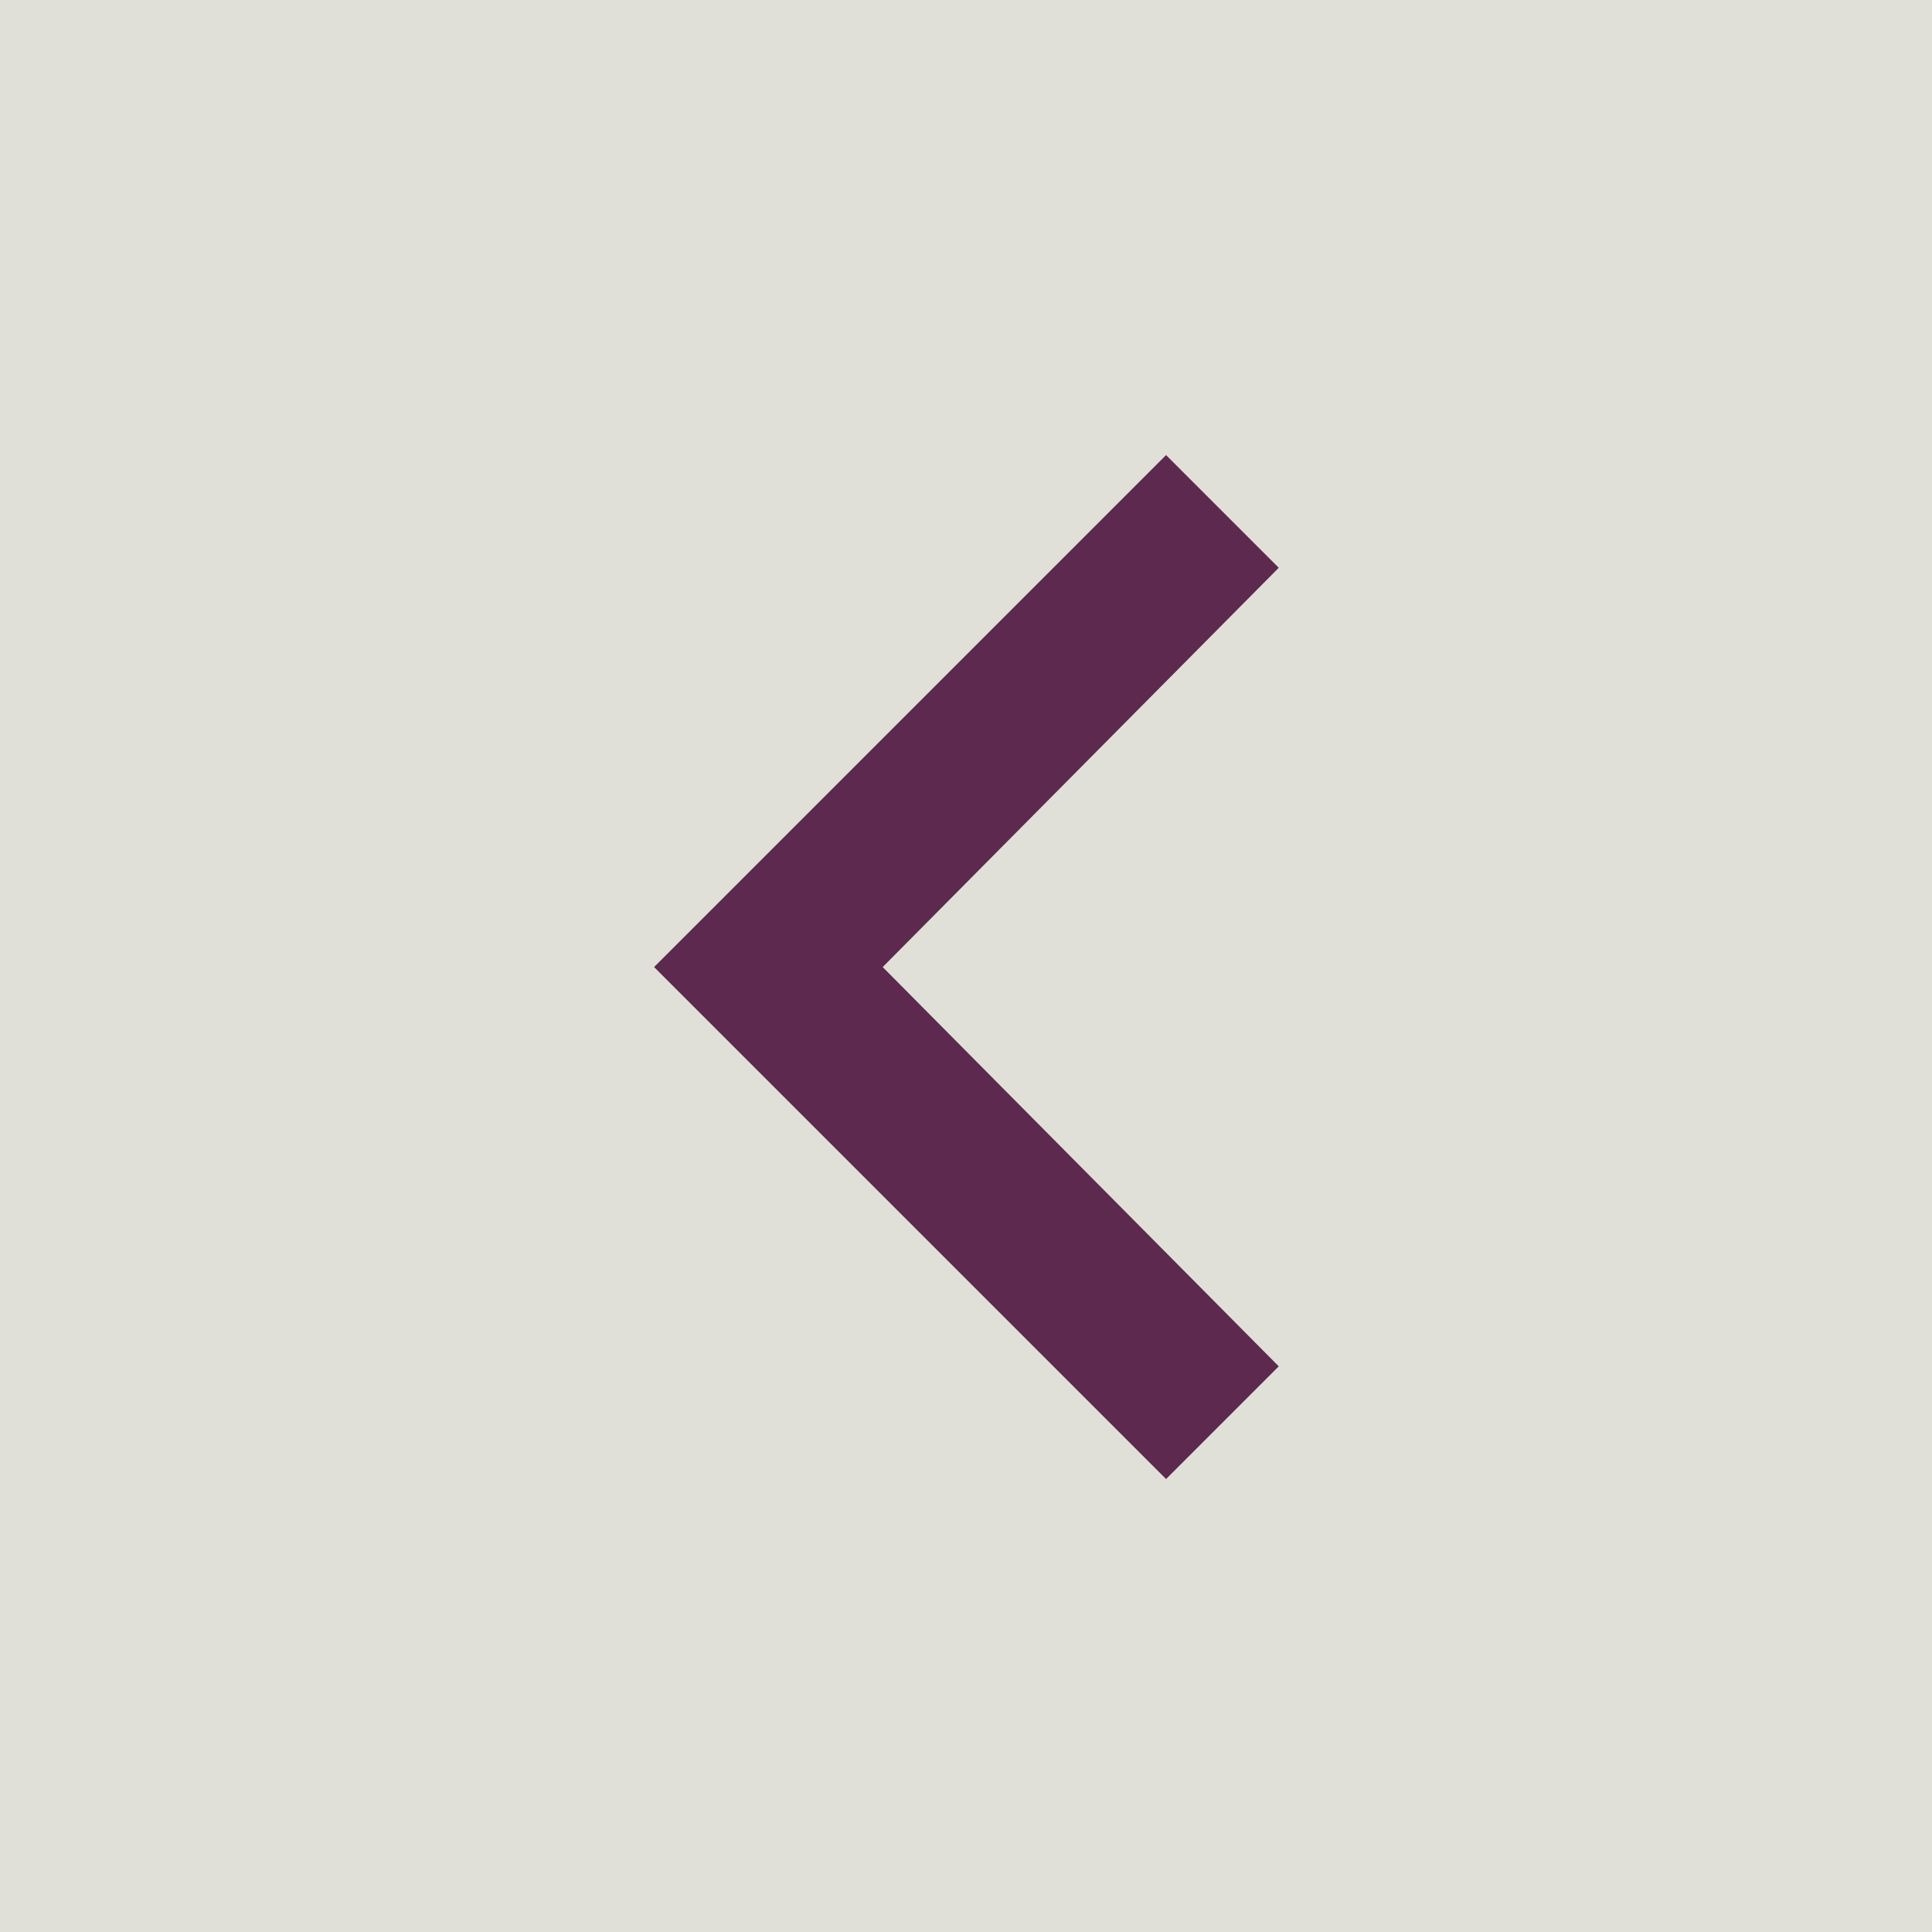
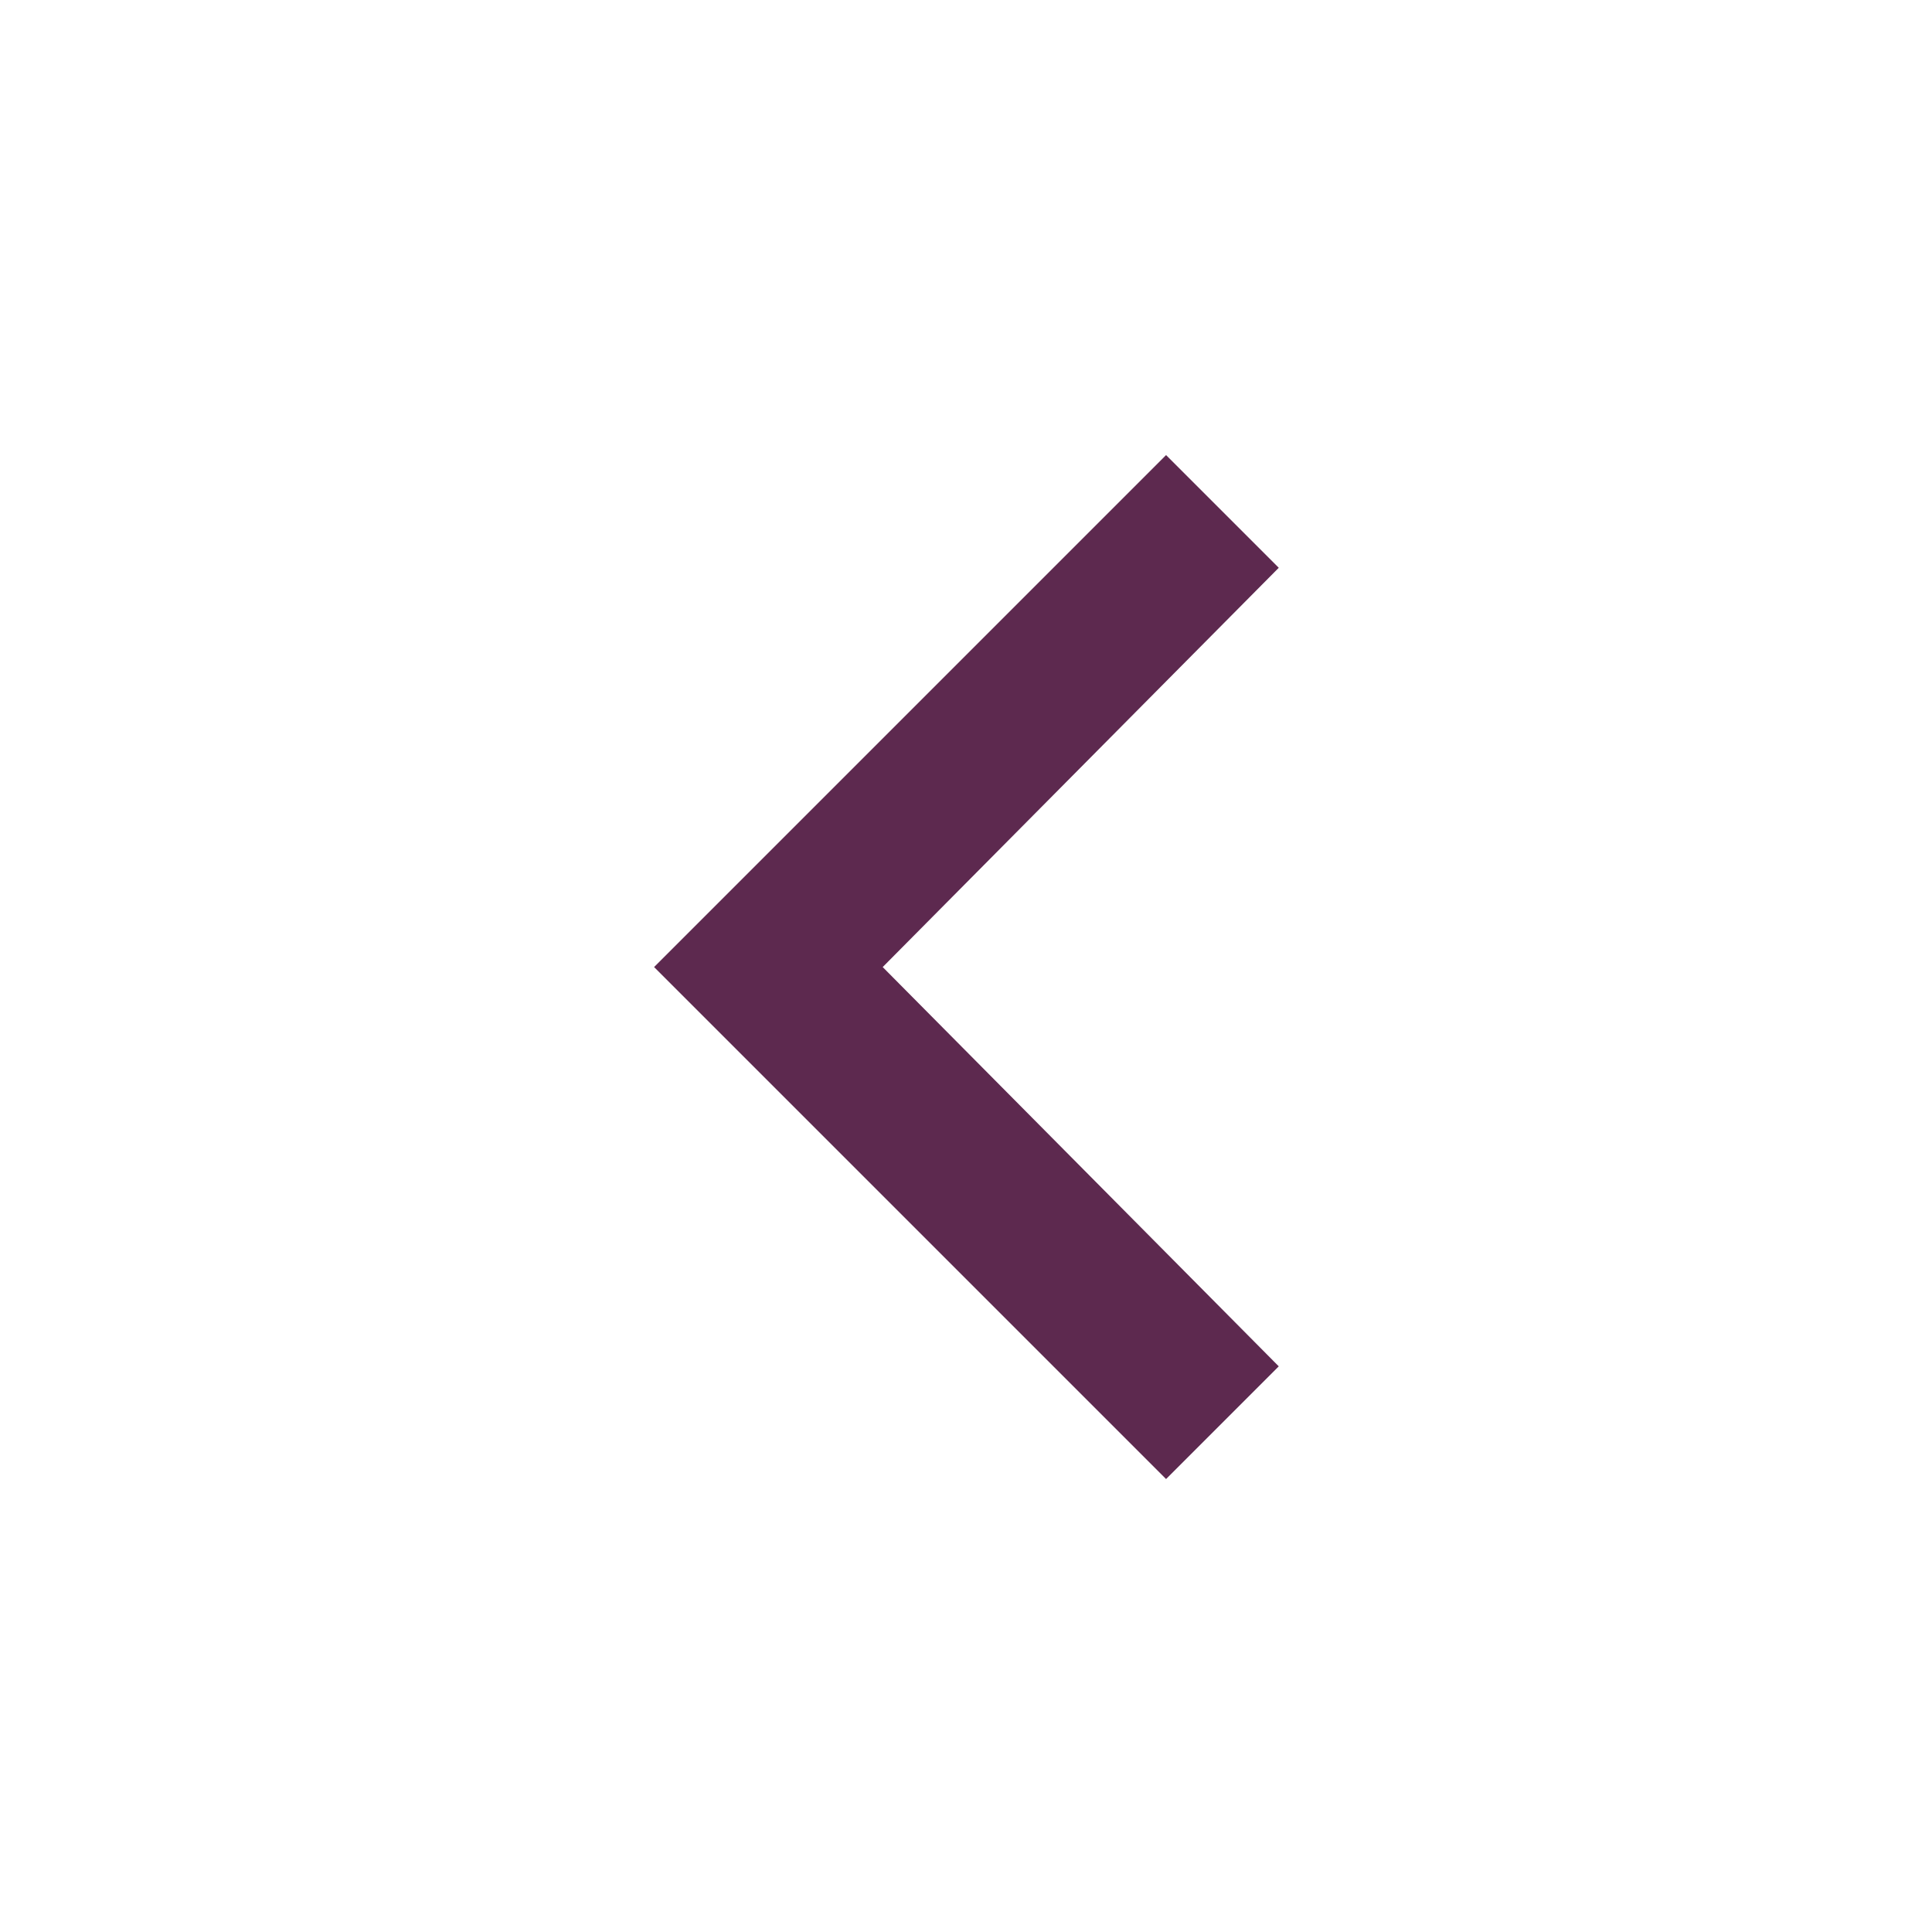
<svg xmlns="http://www.w3.org/2000/svg" version="1.1" id="Layer_1" x="0px" y="0px" viewBox="0 0 60 60" style="enable-background:new 0 0 60 60;" xml:space="preserve">
  <style type="text/css">
	.st0{fill-rule:evenodd;clip-rule:evenodd;fill:#D4D4CA;fill-opacity:0.7;}
	.st1{fill-rule:evenodd;clip-rule:evenodd;fill:#5D294F;}
</style>
  <g>
    <g id="bg" transform="translate(505, 286)">
	</g>
-     <rect id="Rectangle-Copy" class="st0" width="60" height="60" />
    <g id="shape_00000050638003991984870040000015493248567705981628_" transform="translate(9.723, 15.91) rotate(-90) translate(-9.723, -15.91) ">
      <polygon id="path-5_00000104702884986134204730000011233537739843601050_" class="st1" points="-4.4,26.5 11.5,42.4 8,45.9     -4.4,33.6 -16.8,45.9 -20.3,42.4   " />
    </g>
  </g>
</svg>